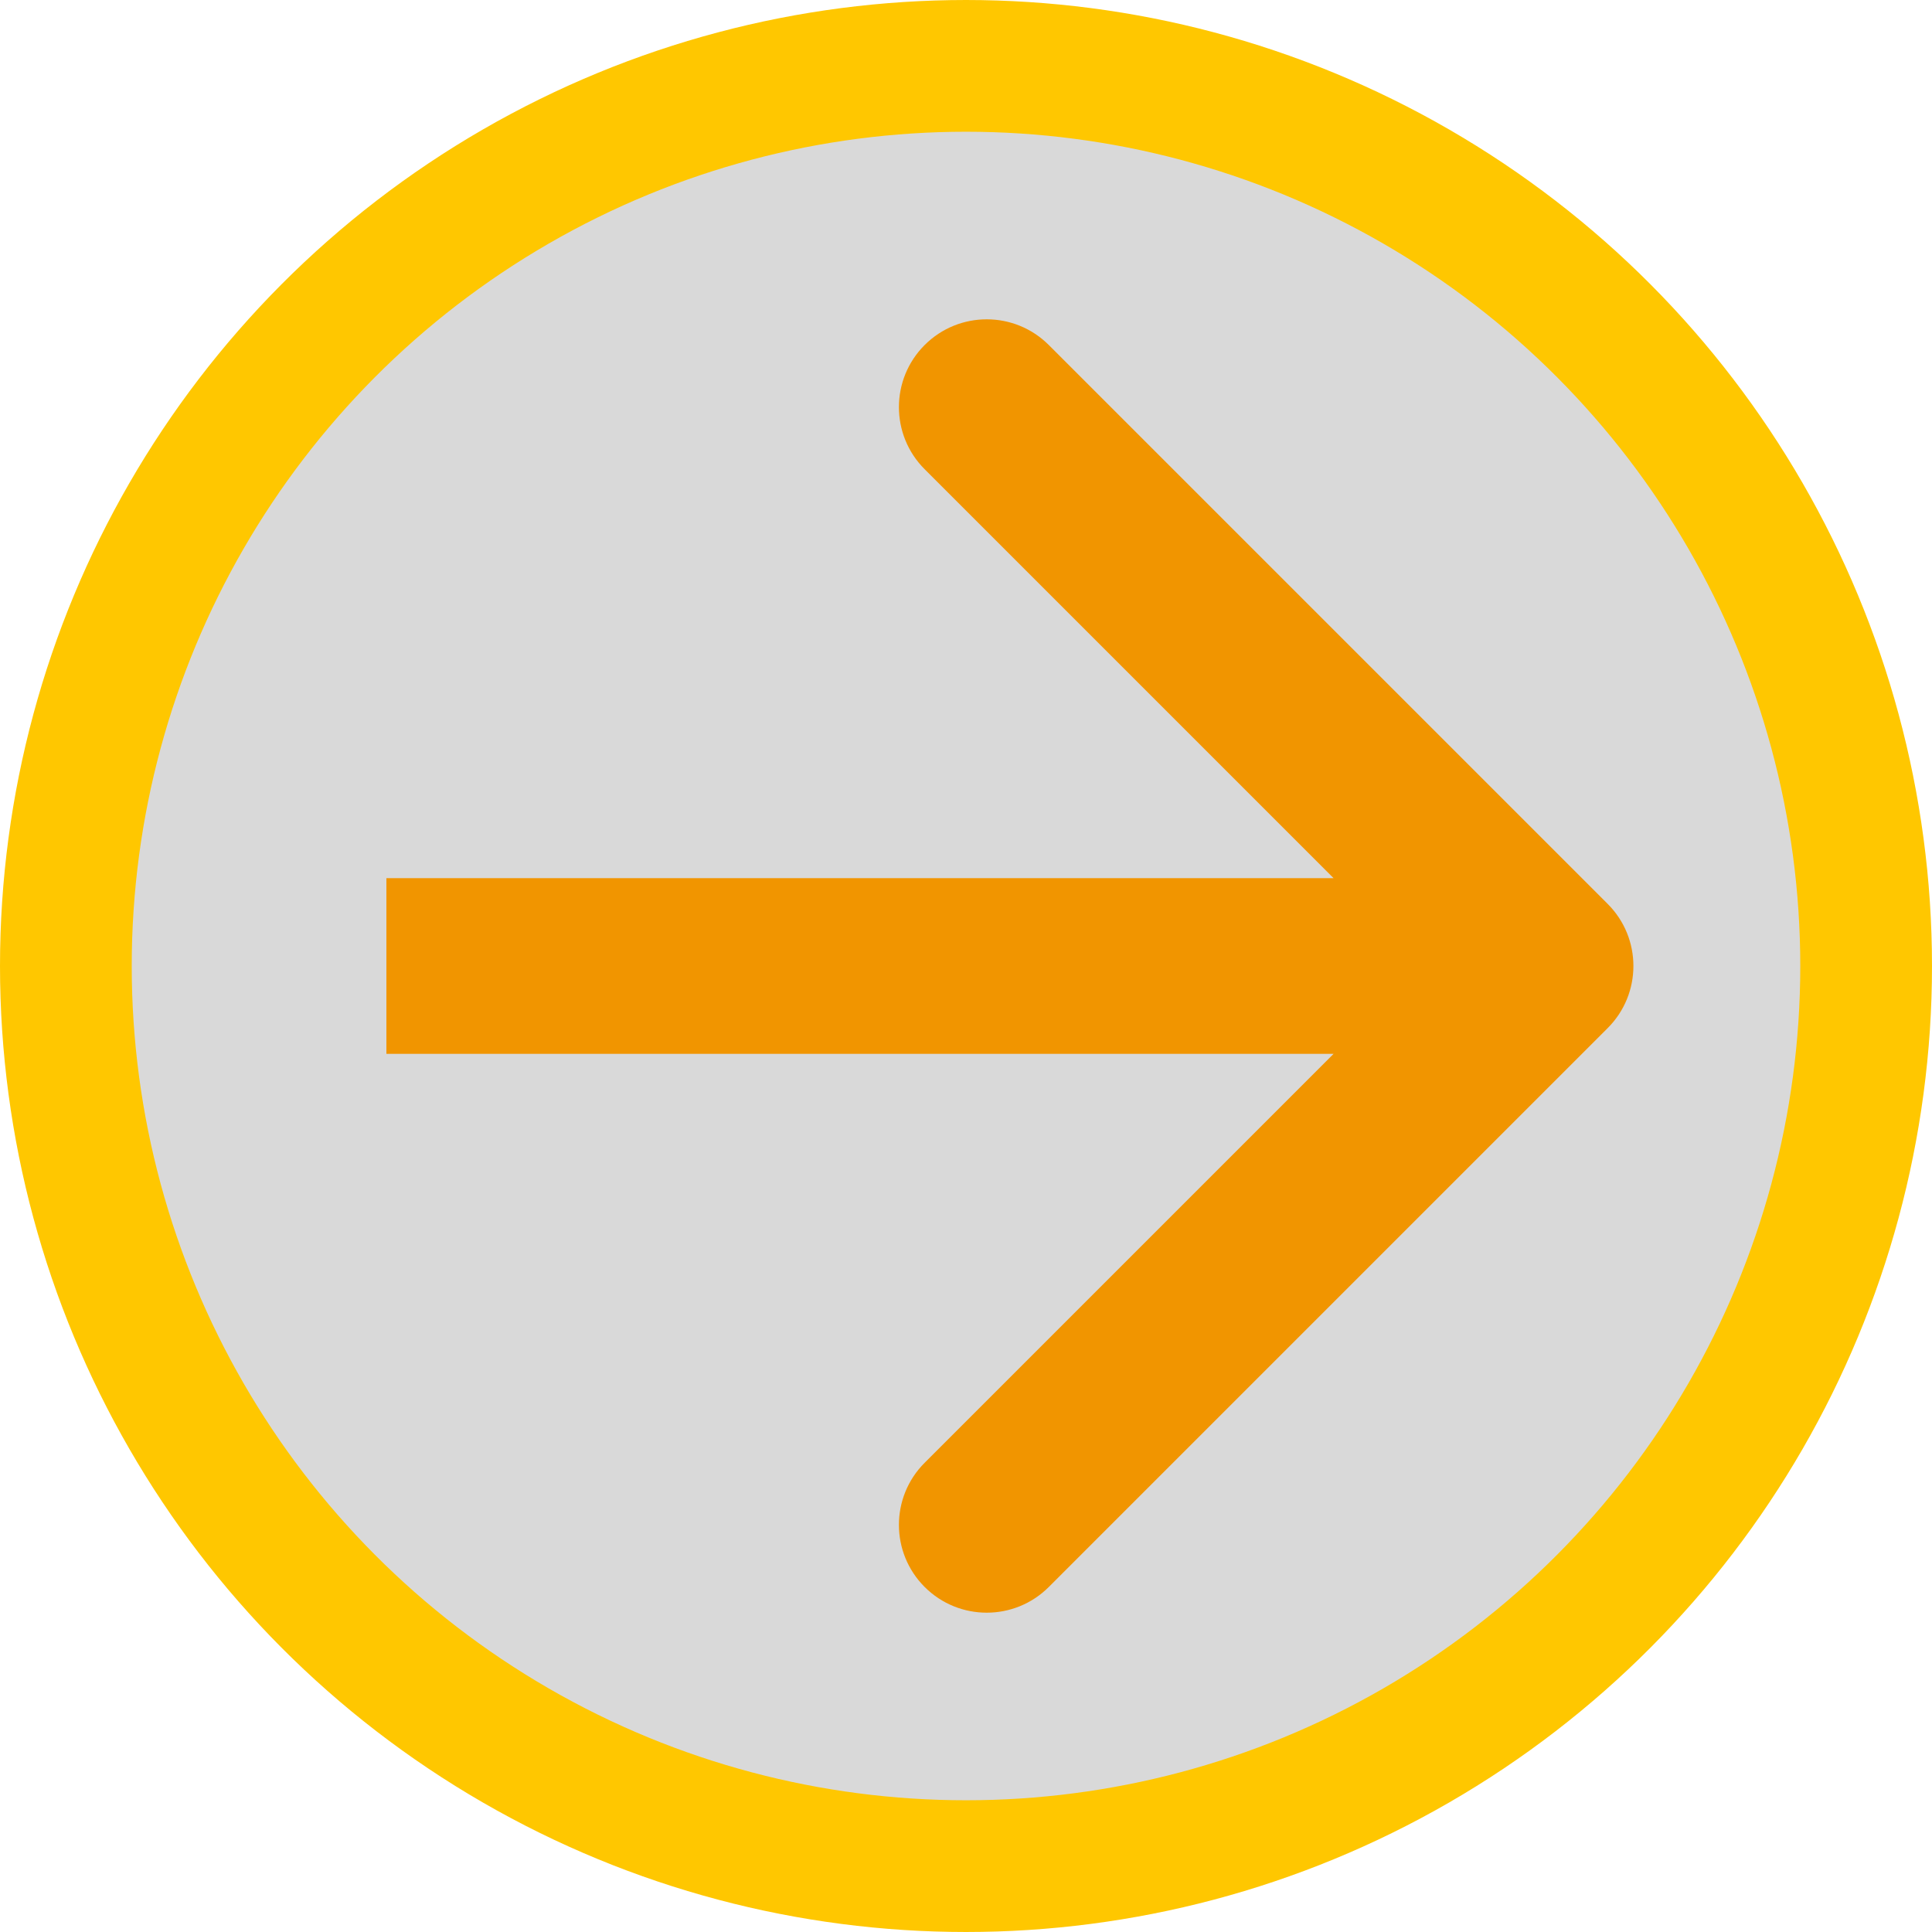
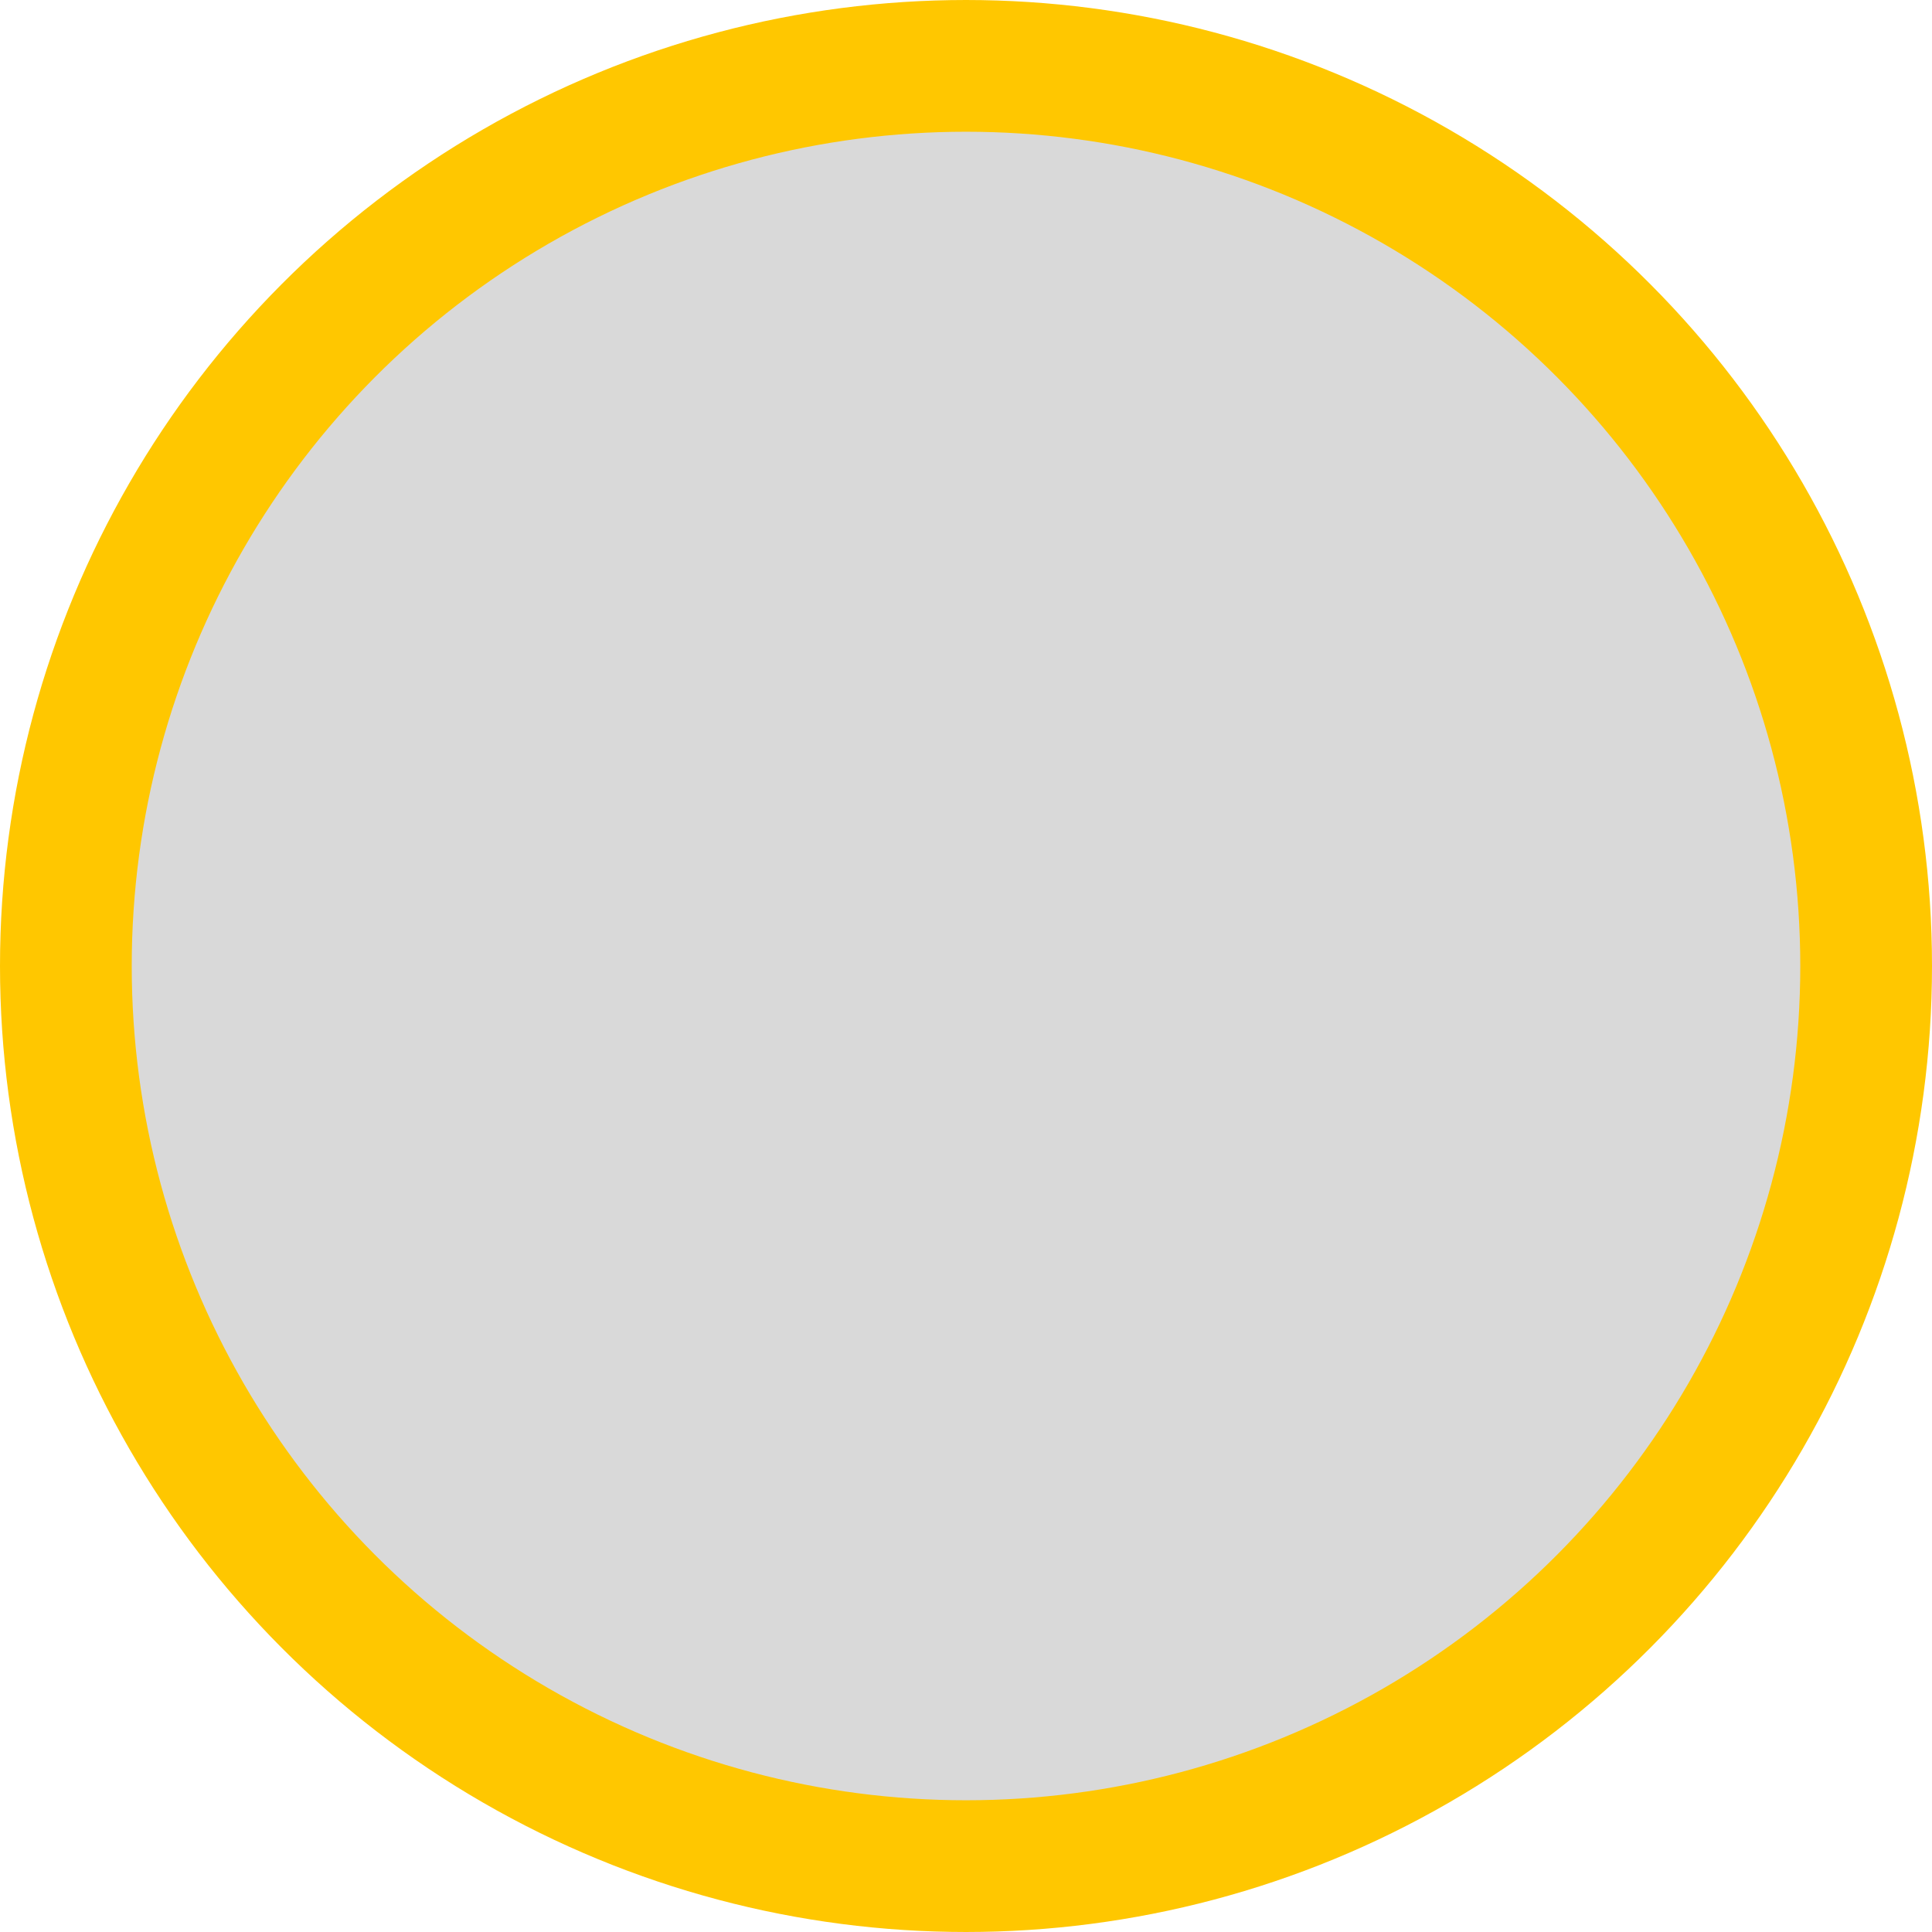
<svg xmlns="http://www.w3.org/2000/svg" width="44" height="44" viewBox="0 0 44 44" fill="none">
  <circle cx="22" cy="22" r="20.5" fill="#D9D9D9" stroke="#FFC700" stroke-width="3" />
-   <path d="M36.614 23.414C37.395 22.633 37.395 21.367 36.614 20.586L23.886 7.858C23.105 7.077 21.839 7.077 21.058 7.858C20.277 8.639 20.277 9.905 21.058 10.686L32.372 22L21.058 33.314C20.277 34.095 20.277 35.361 21.058 36.142C21.839 36.923 23.105 36.923 23.886 36.142L36.614 23.414ZM8.8 24H35.2V20H8.8V24Z" fill="#F19500" />
</svg>